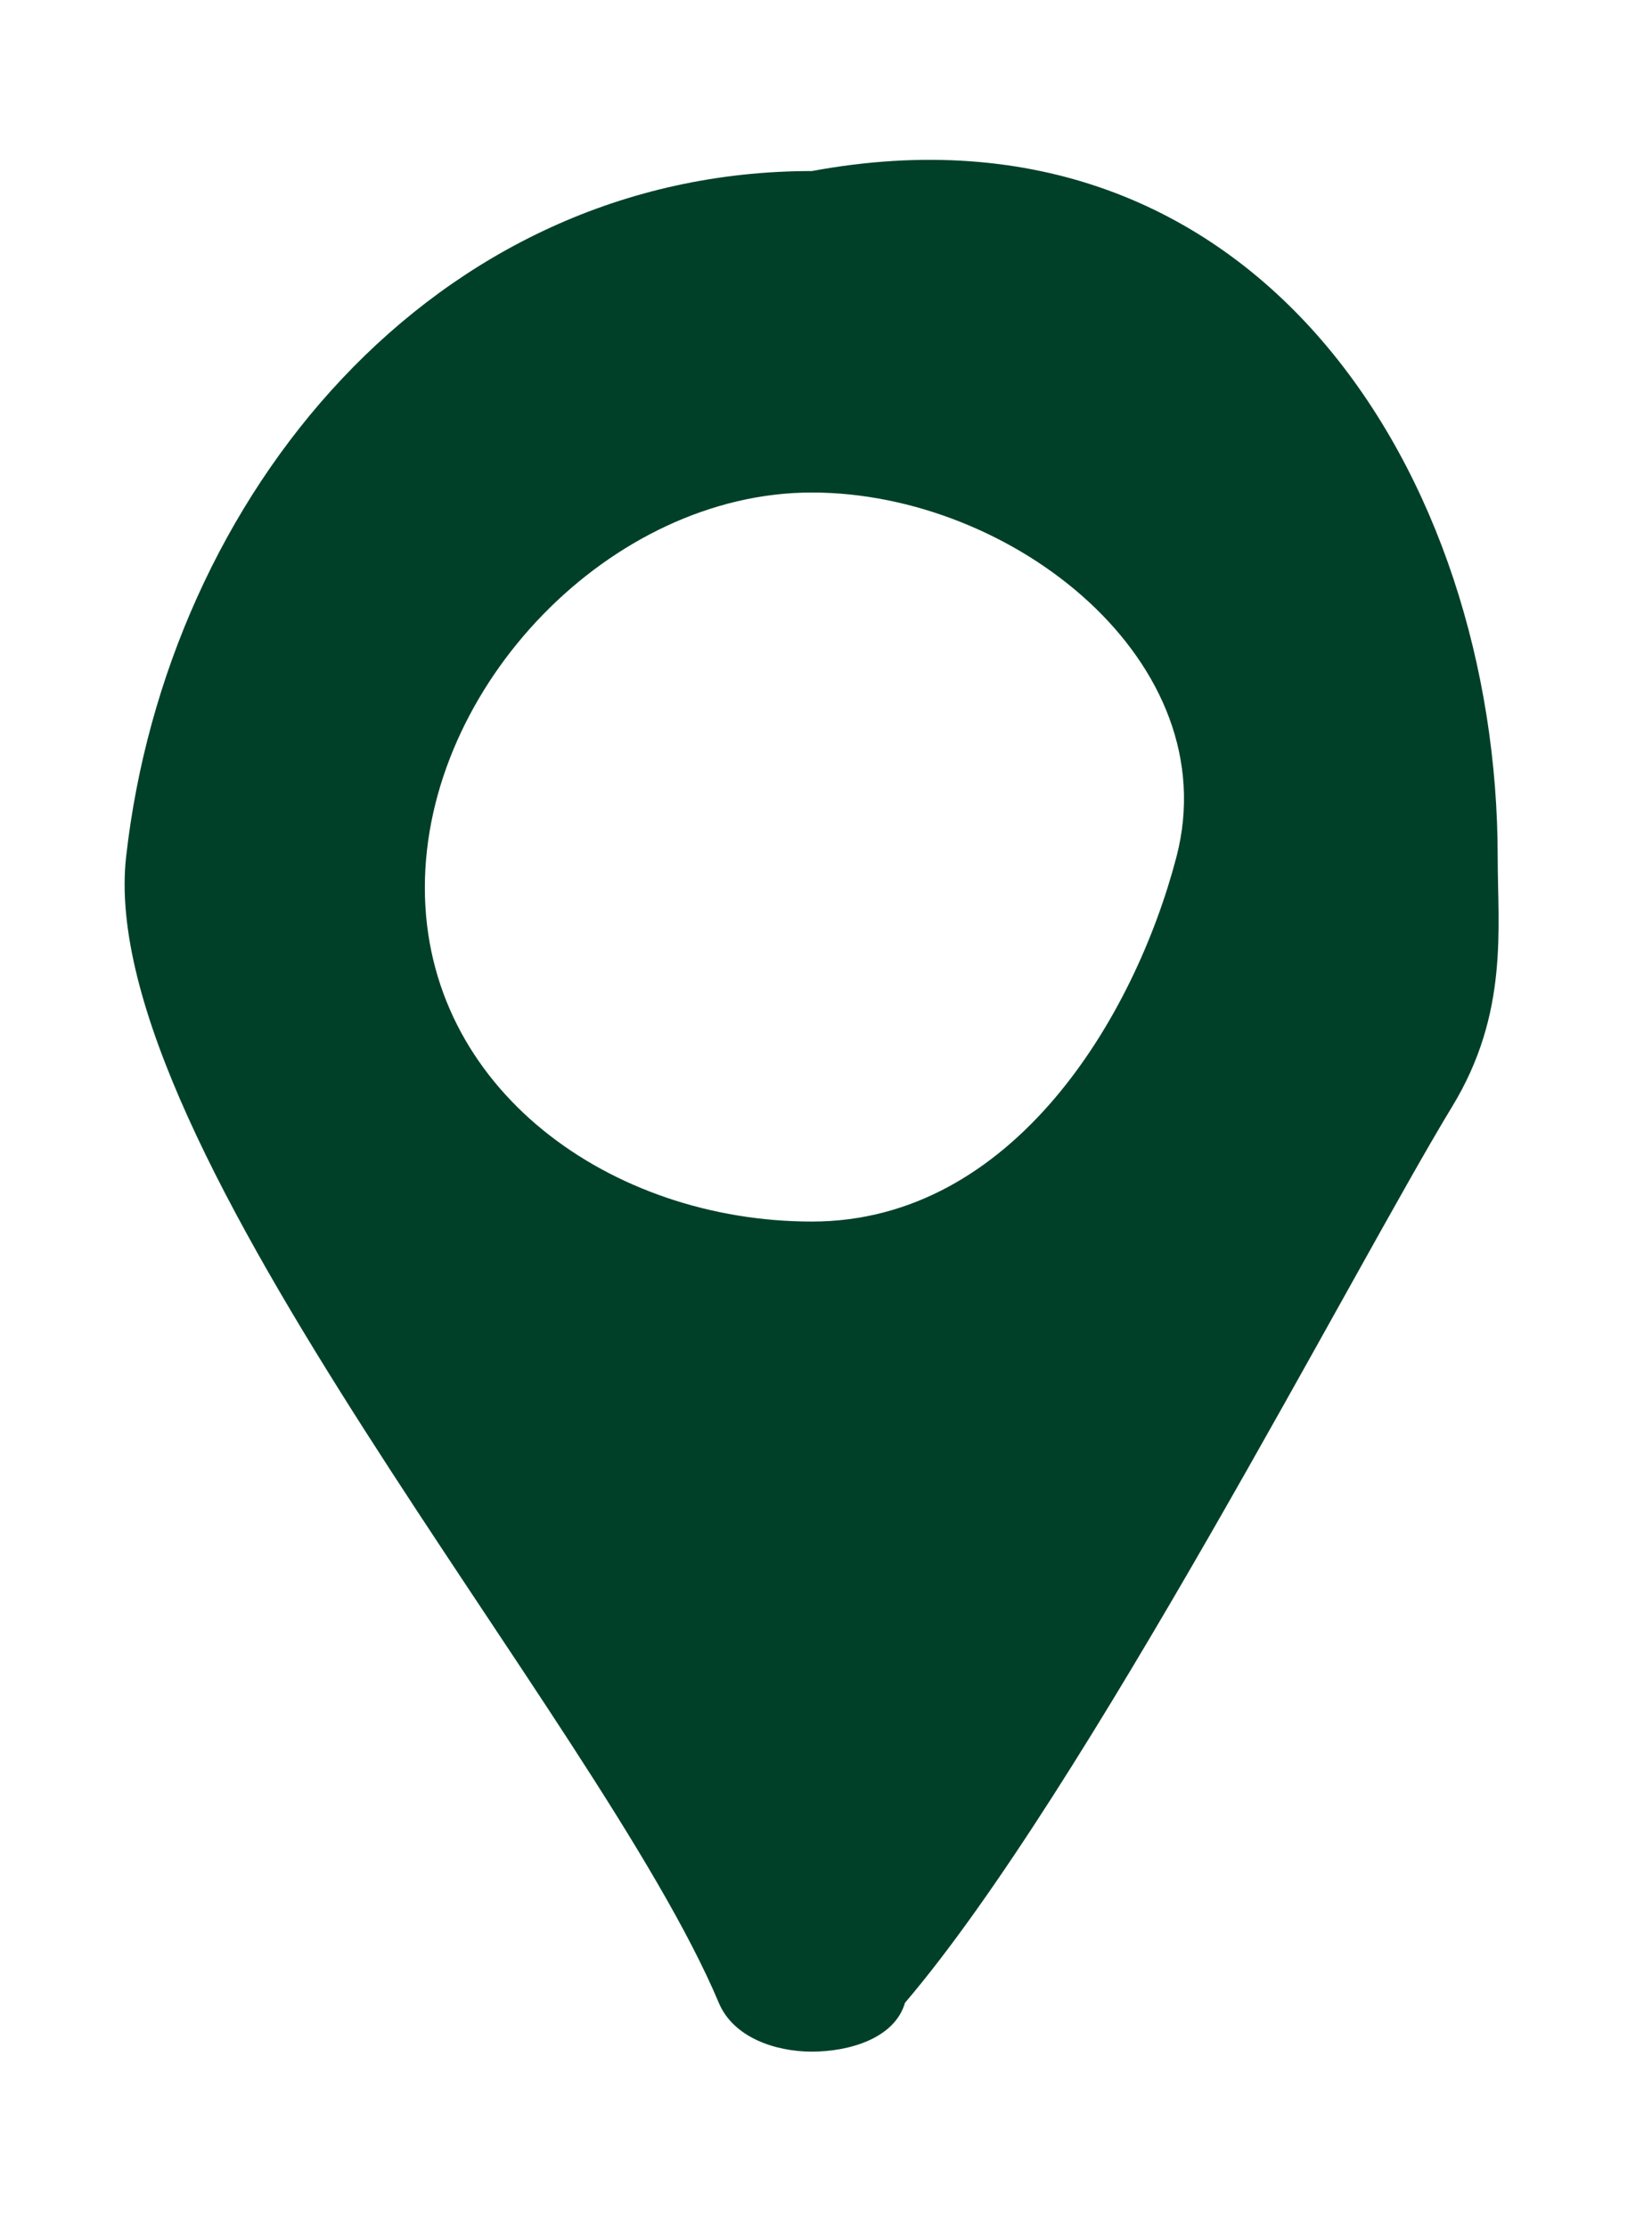
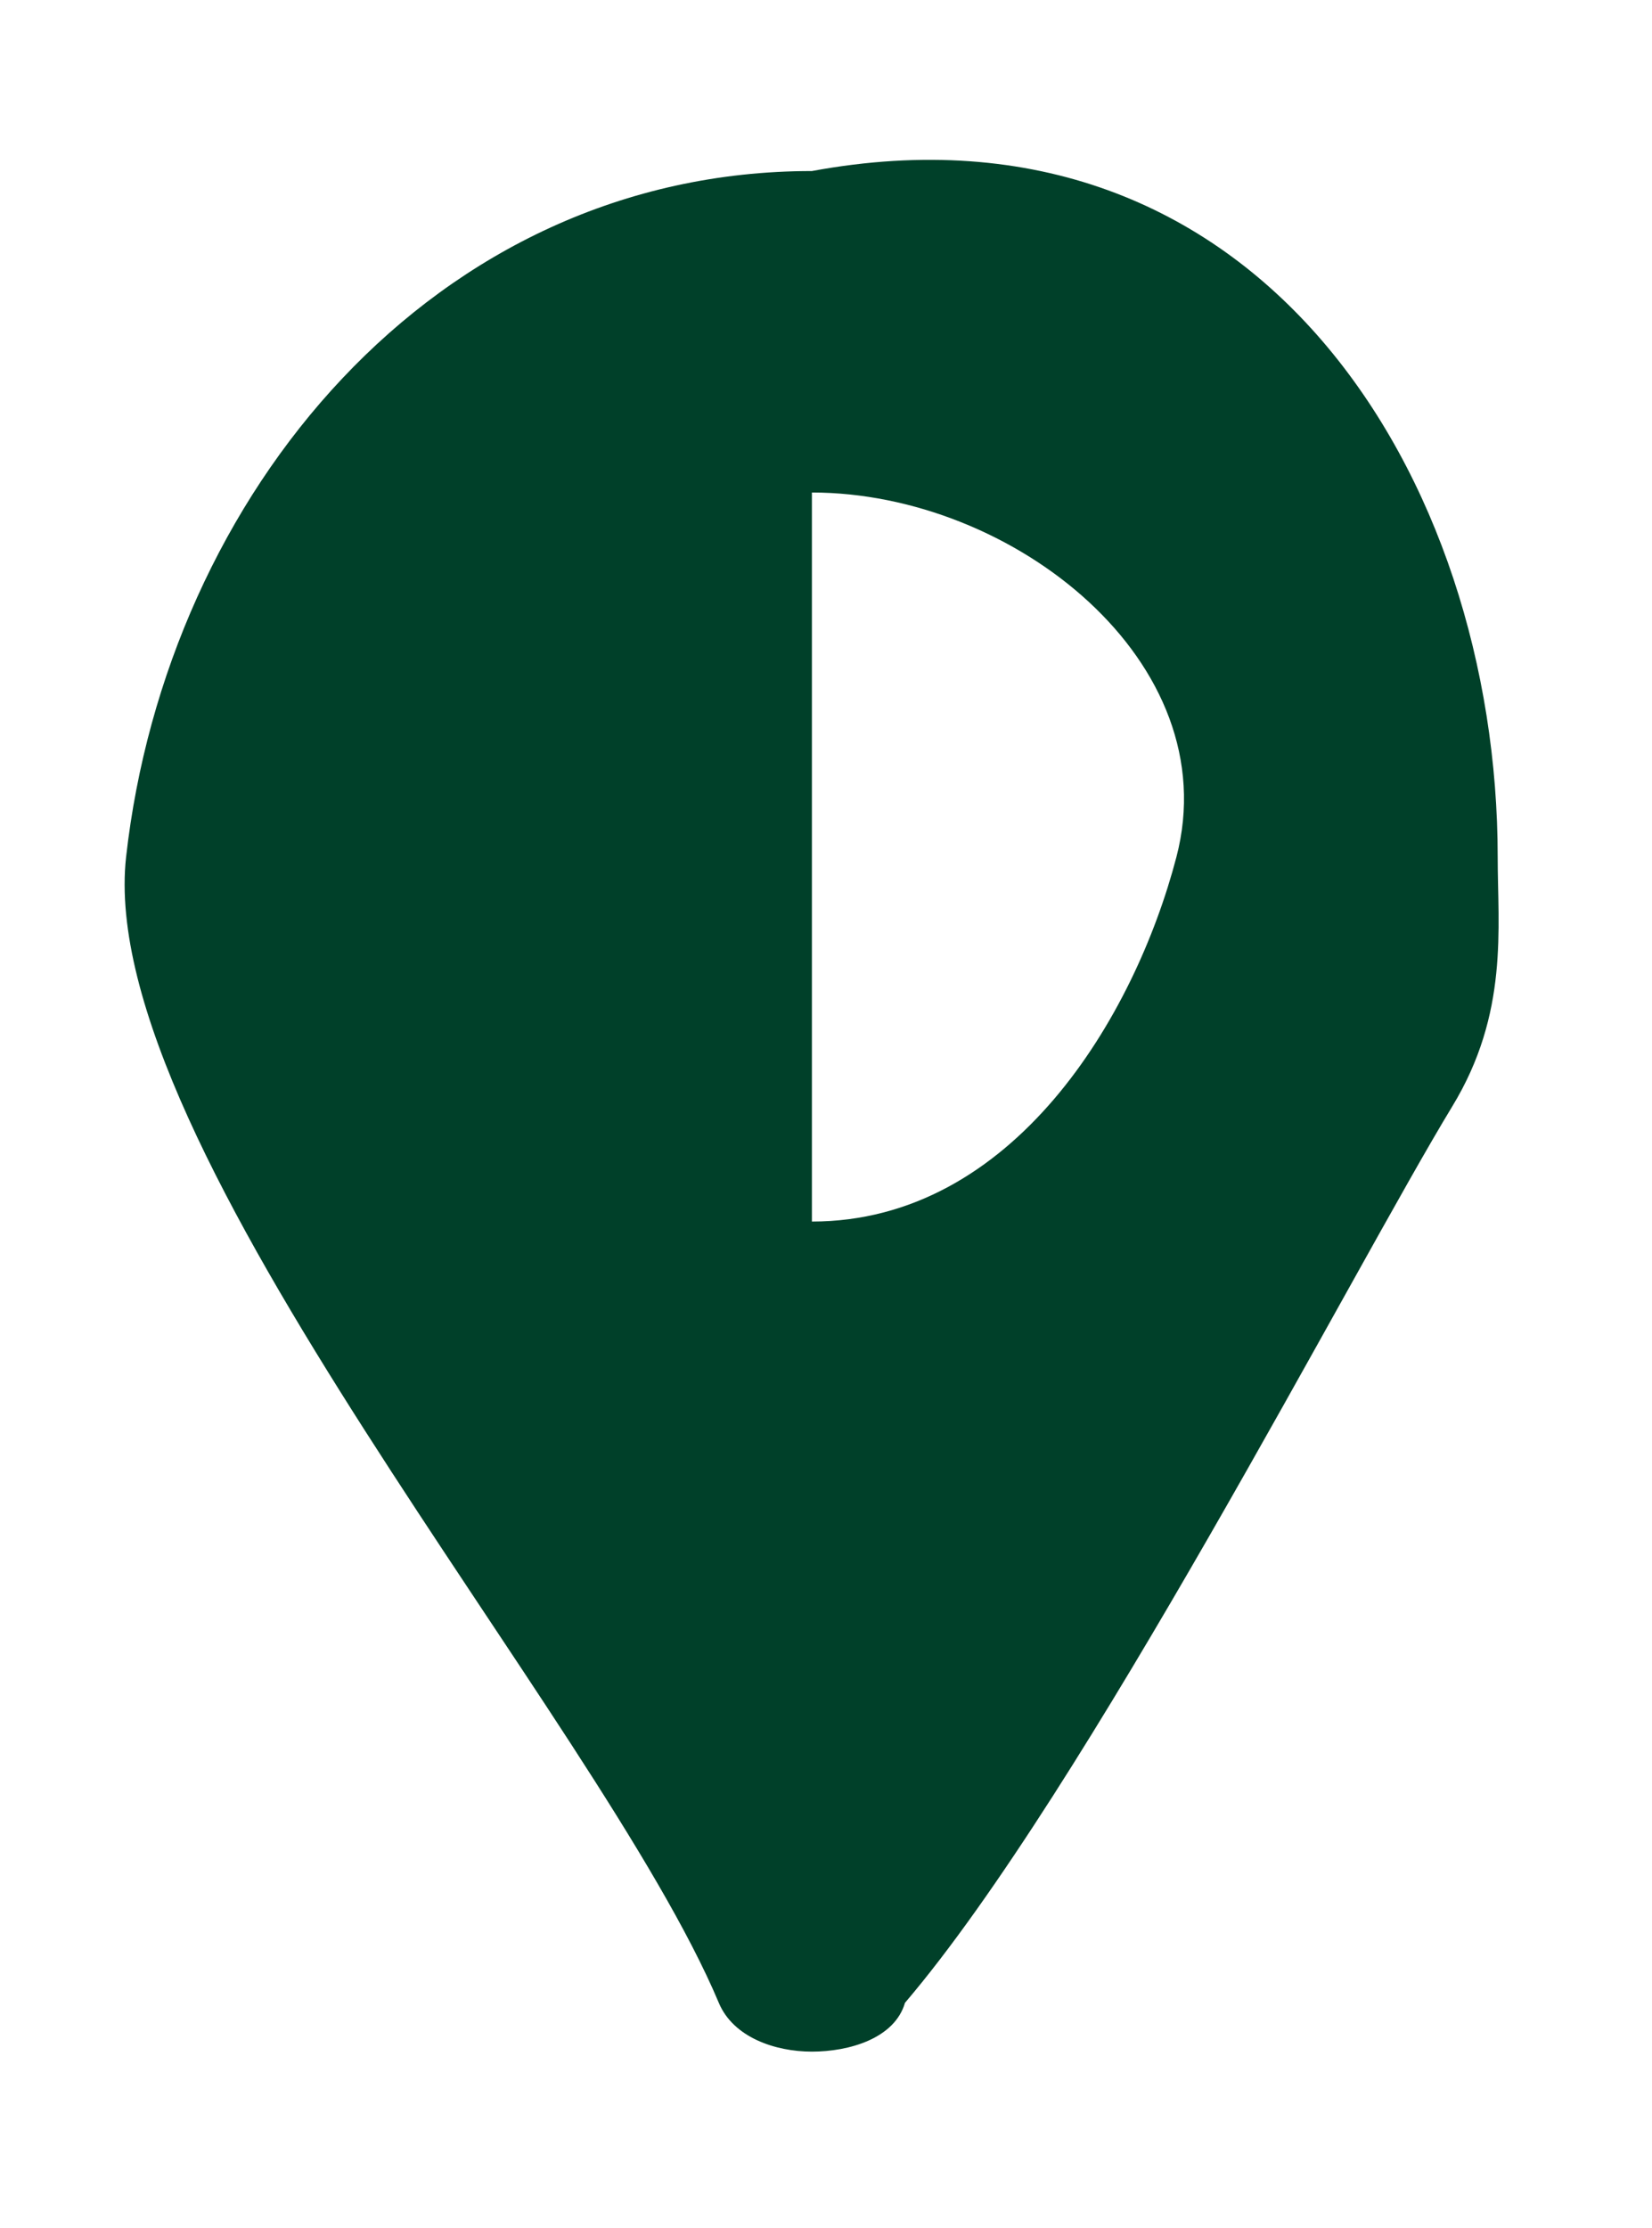
<svg xmlns="http://www.w3.org/2000/svg" id="Calque_1" data-name="Calque 1" viewBox="0 0 58.56 78.93">
  <defs>
    <style>
      .cls-1 {
        fill: #004029;
        fill-rule: evenodd;
      }
    </style>
  </defs>
-   <path class="cls-1" d="M28.78,17.45c7.13,0,14.73,6.02,12.92,12.92-1.48,5.66-5.79,12.91-12.92,12.91s-13.72-4.7-13.72-11.83,6.59-14,13.72-14ZM28.78,6.06c15.84-2.93,24.31,10.89,24.31,24.31,0,2.5.4,5.53-1.61,8.83-3.46,5.69-13.02,24.28-19.4,31.76-.37,1.27-1.99,1.73-3.3,1.73s-2.79-.51-3.3-1.73C21.22,60.84,3.33,40.61,4.47,30.36,5.91,17.55,15.37,6.06,28.78,6.06h0Z" />
+   <path class="cls-1" d="M28.78,17.45c7.13,0,14.73,6.02,12.92,12.92-1.48,5.66-5.79,12.91-12.92,12.91ZM28.78,6.06c15.84-2.93,24.31,10.89,24.31,24.31,0,2.5.4,5.53-1.61,8.83-3.46,5.69-13.02,24.28-19.4,31.76-.37,1.27-1.99,1.73-3.3,1.73s-2.79-.51-3.3-1.73C21.22,60.84,3.33,40.61,4.47,30.36,5.91,17.55,15.37,6.06,28.78,6.06h0Z" />
</svg>